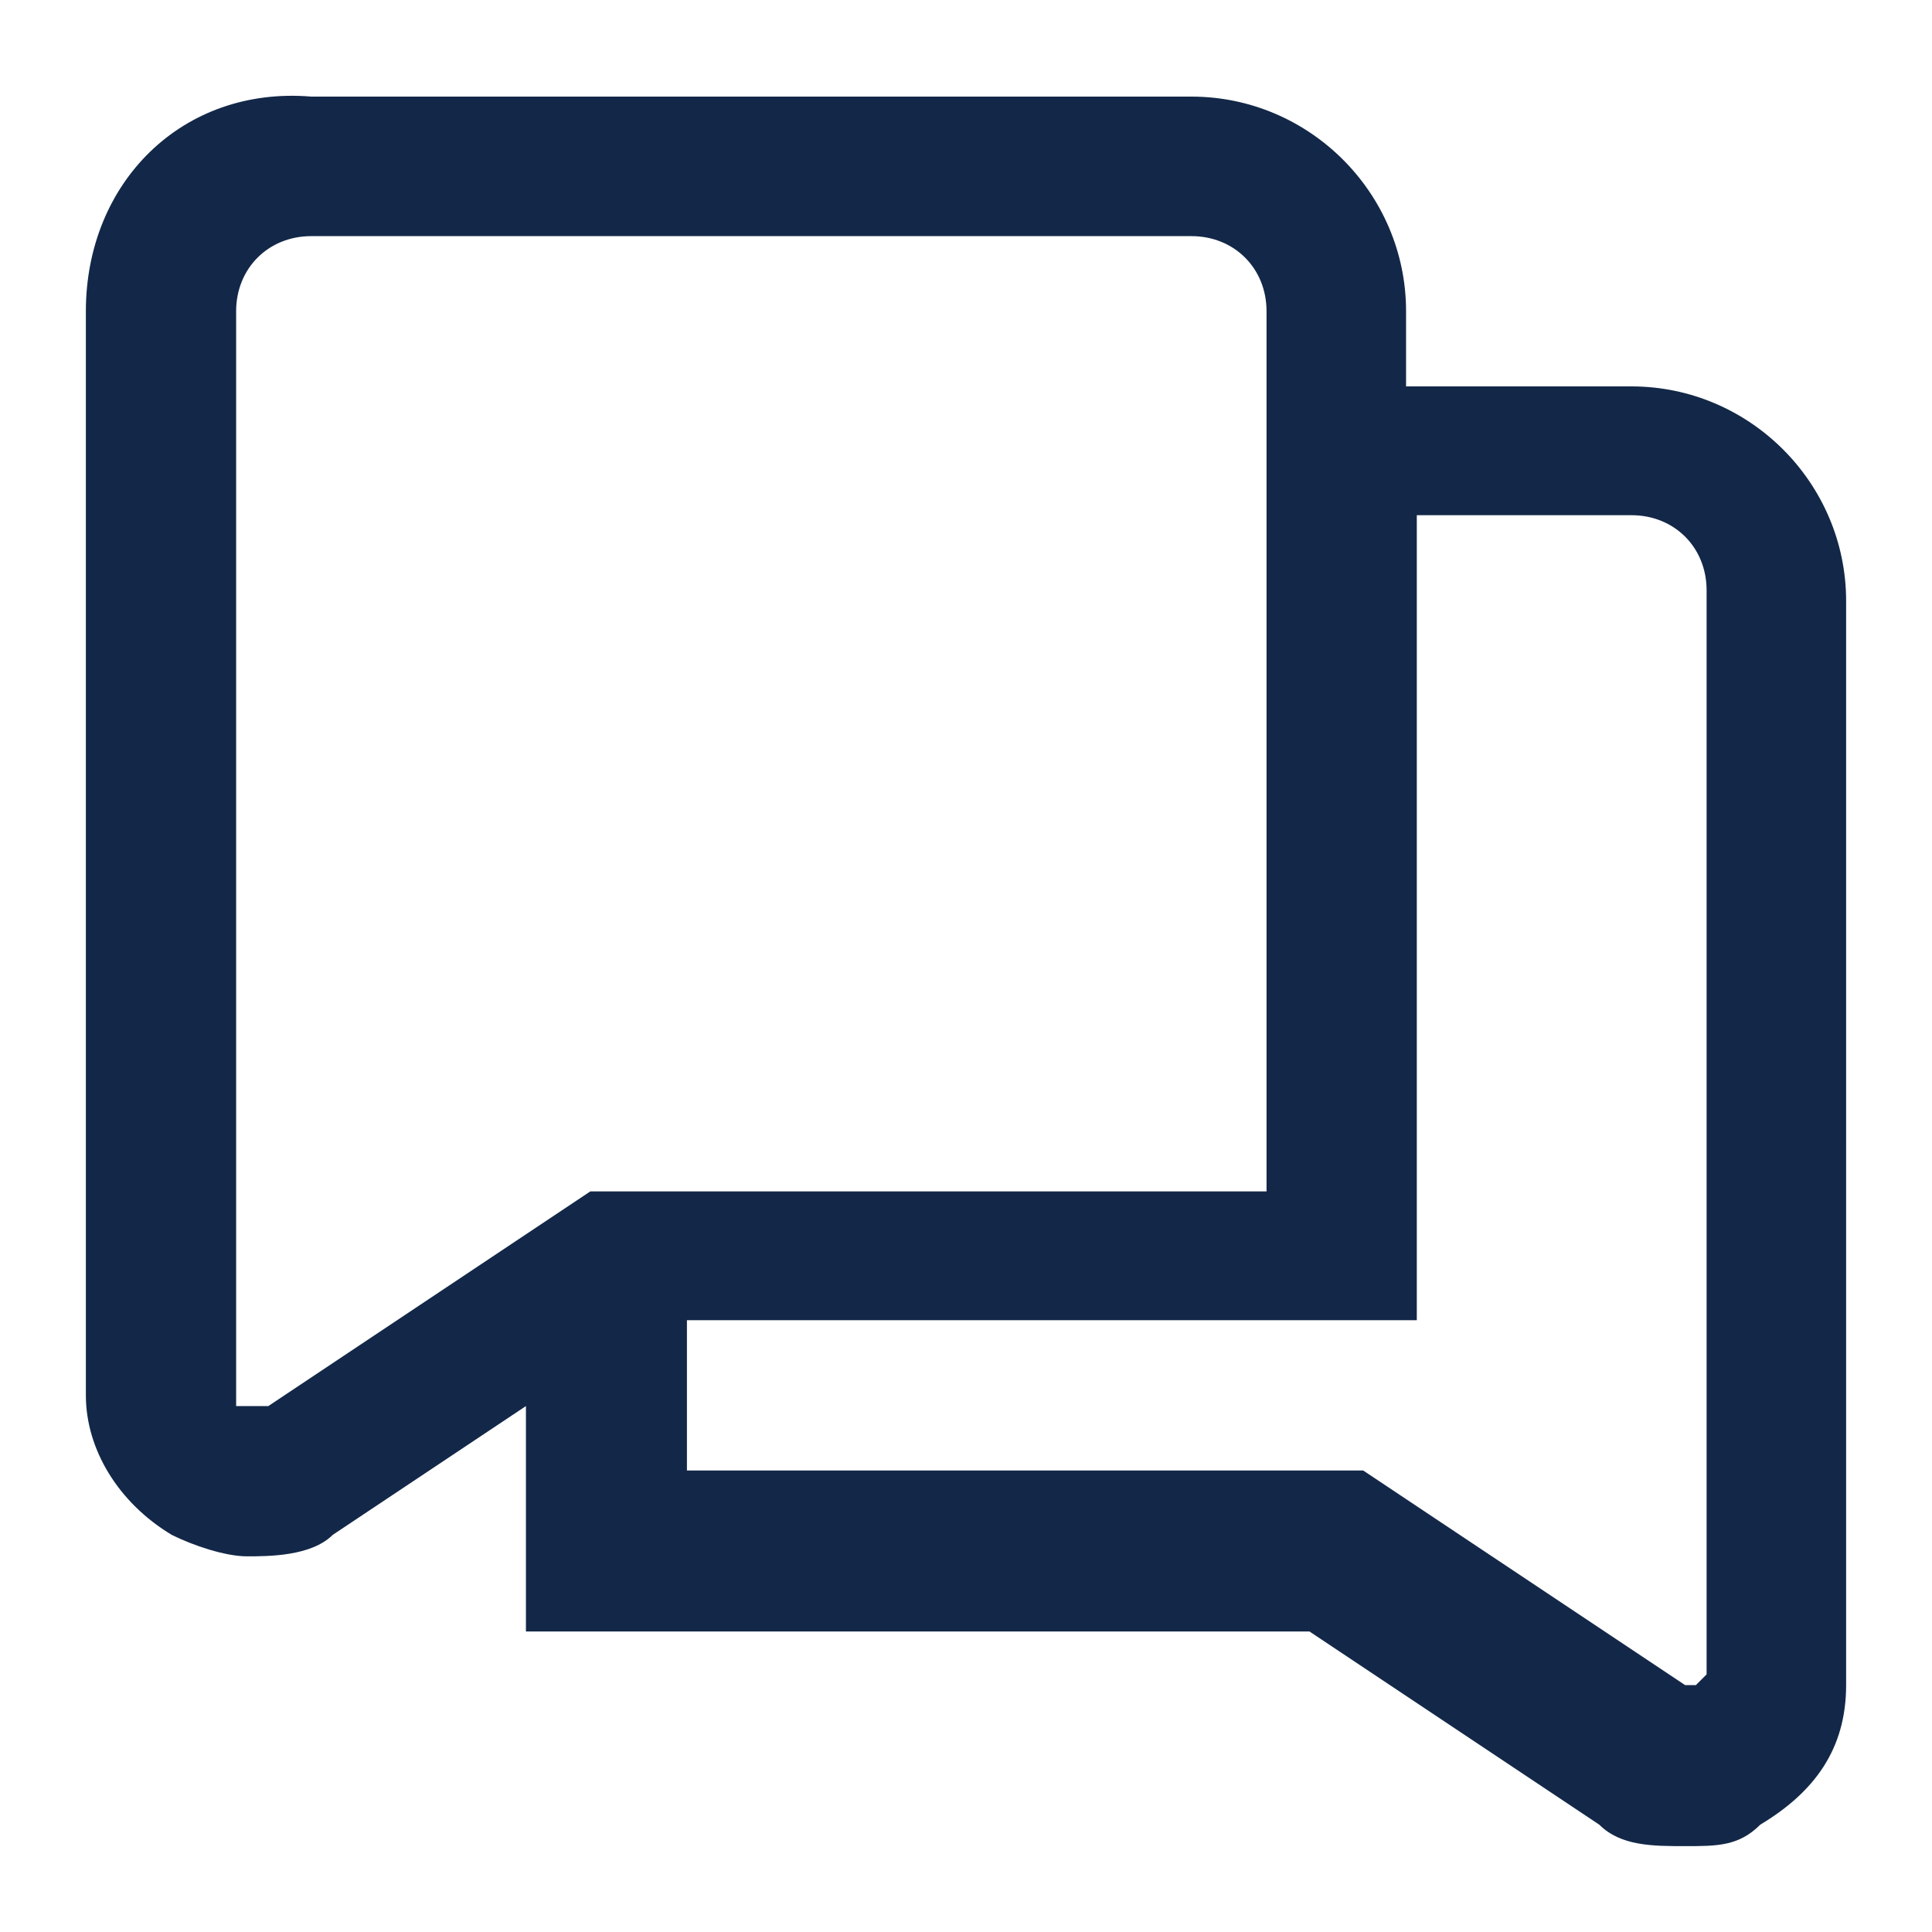
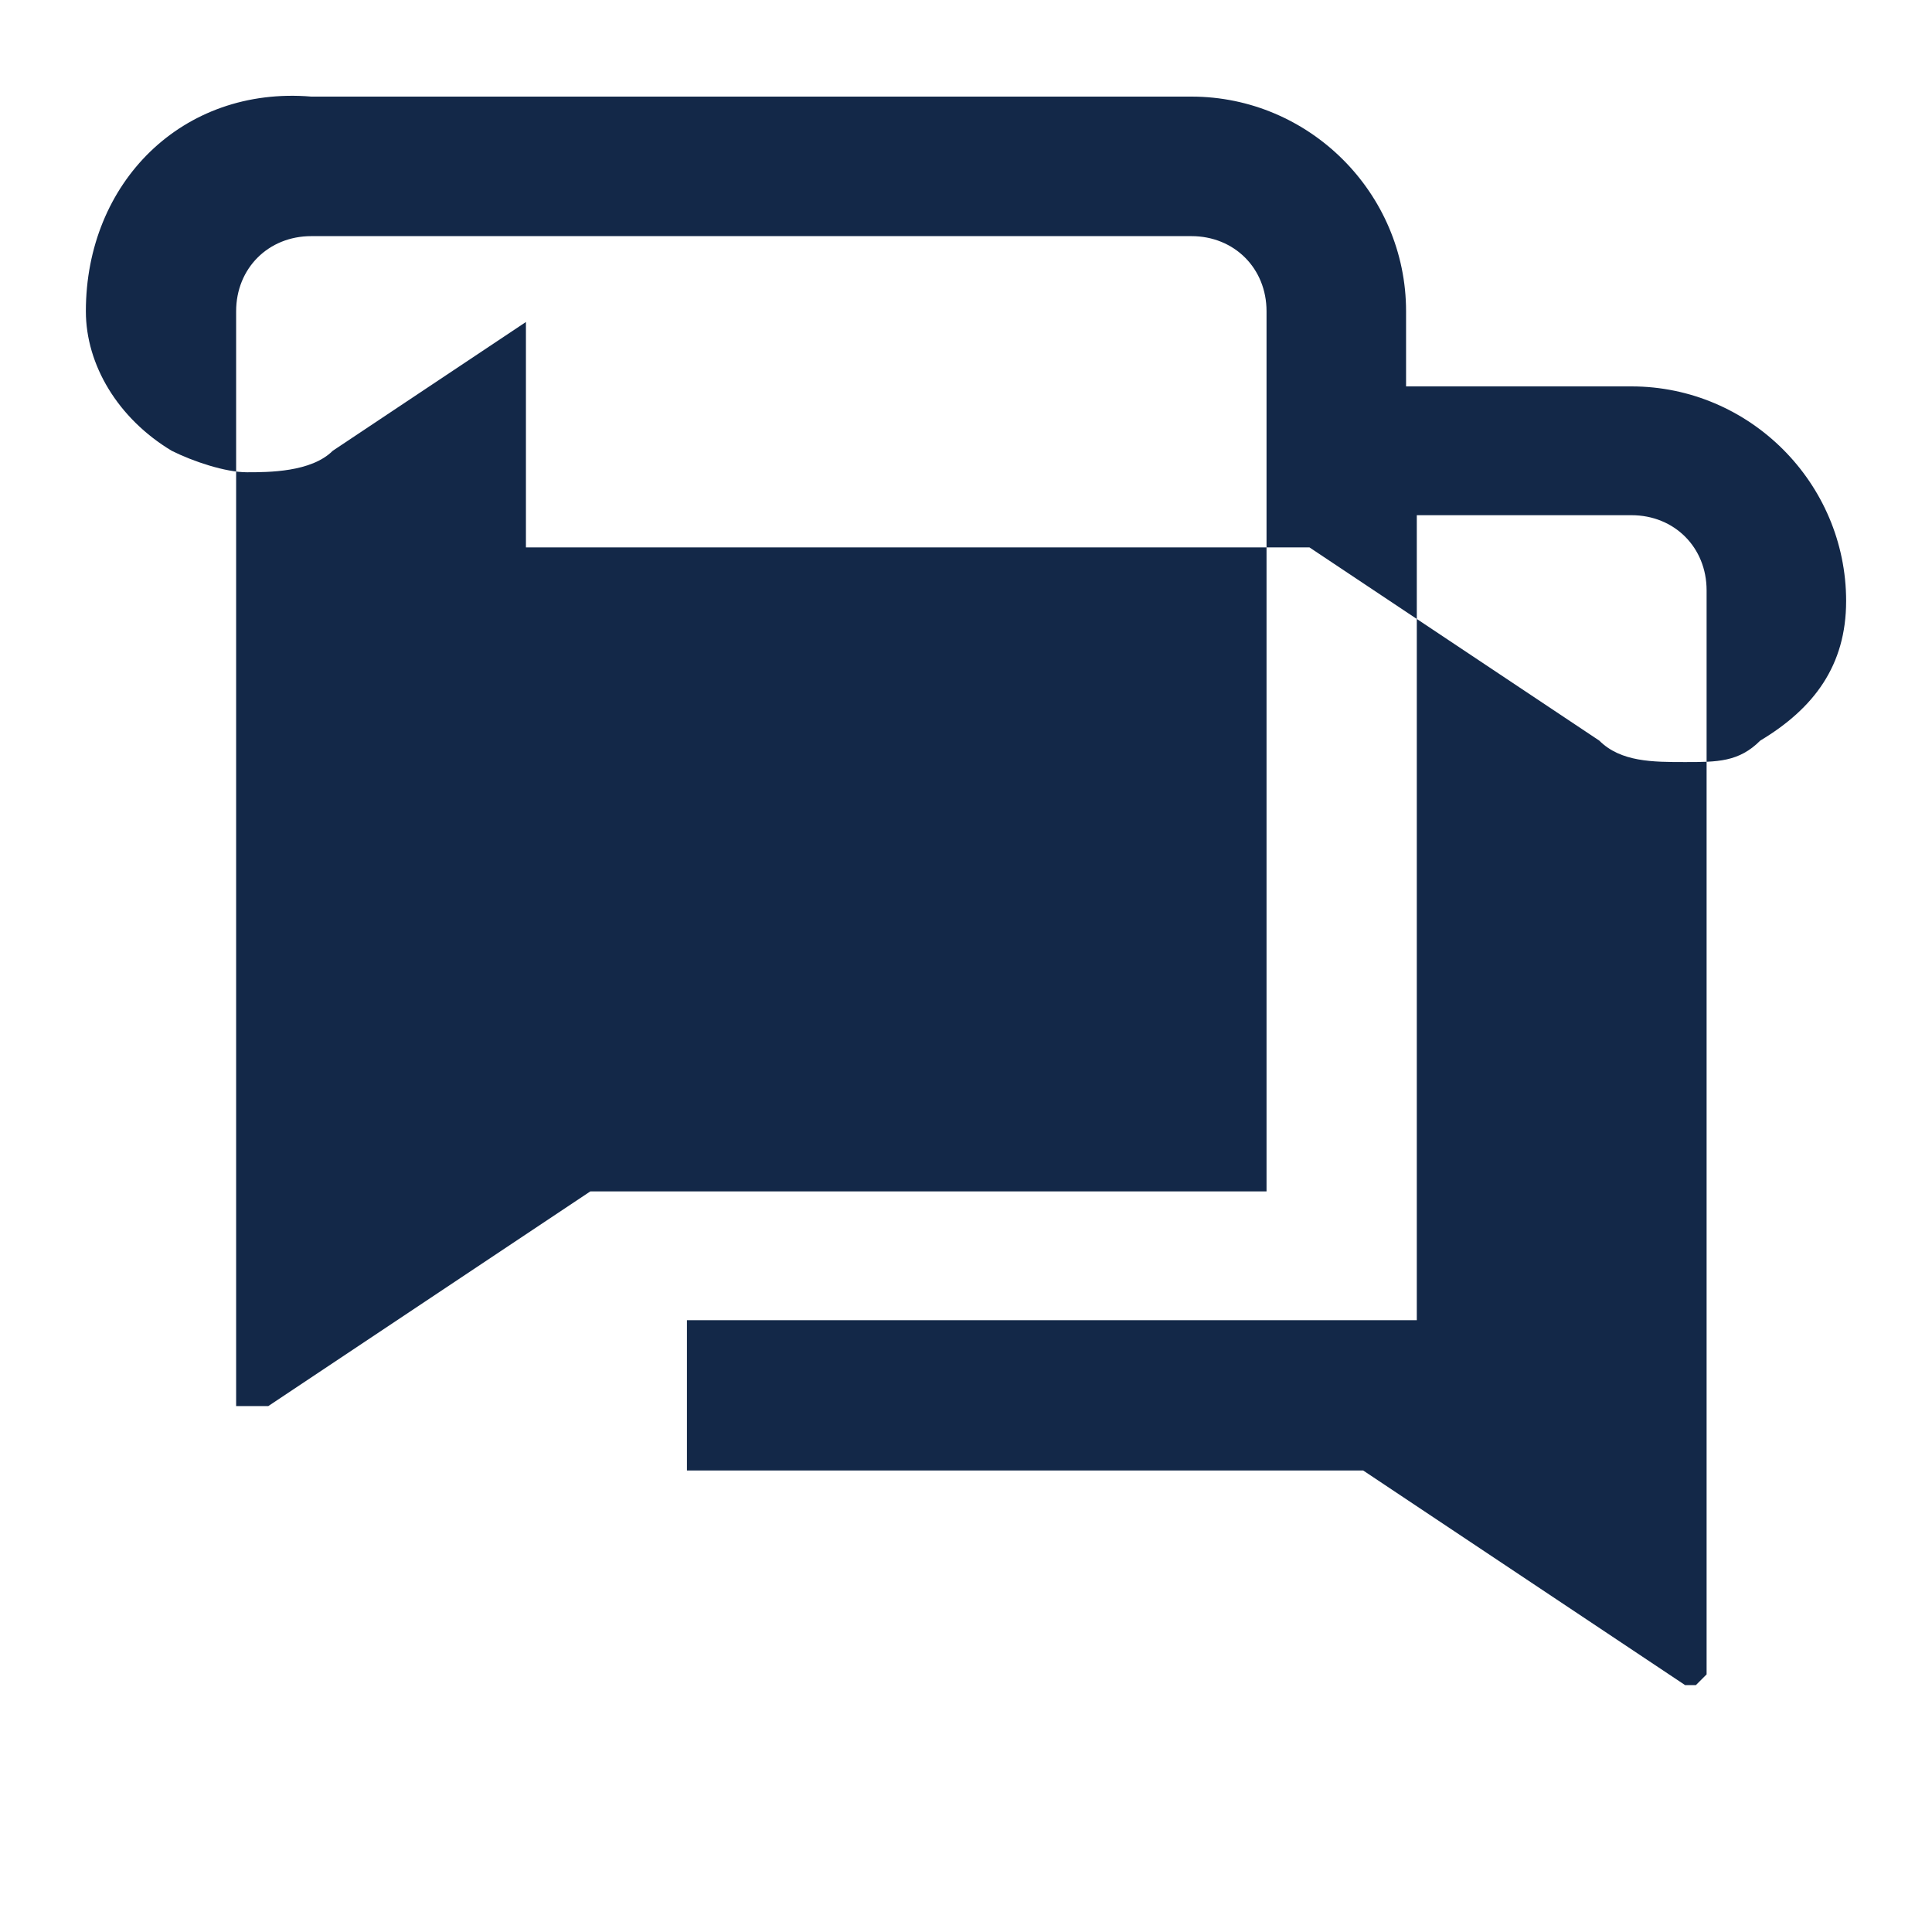
<svg xmlns="http://www.w3.org/2000/svg" width="18" height="18" version="1.1" viewBox="0 0 18 18">
-   <path fill-rule="evenodd" fill="#132848" d="M15.1,3.6h-2v-.7c0-1.1-.9-2-2-2H2.9C1.7.8.8,1.7.8,2.9v10.1c0,.5.3,1,.8,1.3.2.1.5.2.7.2s.6,0,.8-.2l1.8-1.2v2.1h7.3l2.7,1.8c.2.2.5.2.8.2s.5,0,.7-.2c.5-.3.8-.7.8-1.3V5.6c0-1.1-.9-2-2-2ZM2.3,13.1s0,0-.1,0c0,0,0,0,0,0V2.9c0-.4.3-.7.7-.7h8.2c.4,0,.7.3.7.7v8.2h-6.3l-3,2ZM15.8,15.7s0,0,0,0c0,0,0,0-.1,0l-3-2h-6.3v-1.4h6.8v-7.5h2c.4,0,.7.3.7.7v10.1h0Z" />
+   <path fill-rule="evenodd" fill="#132848" d="M15.1,3.6h-2v-.7c0-1.1-.9-2-2-2H2.9C1.7.8.8,1.7.8,2.9c0,.5.3,1,.8,1.3.2.1.5.2.7.2s.6,0,.8-.2l1.8-1.2v2.1h7.3l2.7,1.8c.2.2.5.2.8.2s.5,0,.7-.2c.5-.3.8-.7.8-1.3V5.6c0-1.1-.9-2-2-2ZM2.3,13.1s0,0-.1,0c0,0,0,0,0,0V2.9c0-.4.3-.7.7-.7h8.2c.4,0,.7.3.7.7v8.2h-6.3l-3,2ZM15.8,15.7s0,0,0,0c0,0,0,0-.1,0l-3-2h-6.3v-1.4h6.8v-7.5h2c.4,0,.7.3.7.7v10.1h0Z" />
</svg>